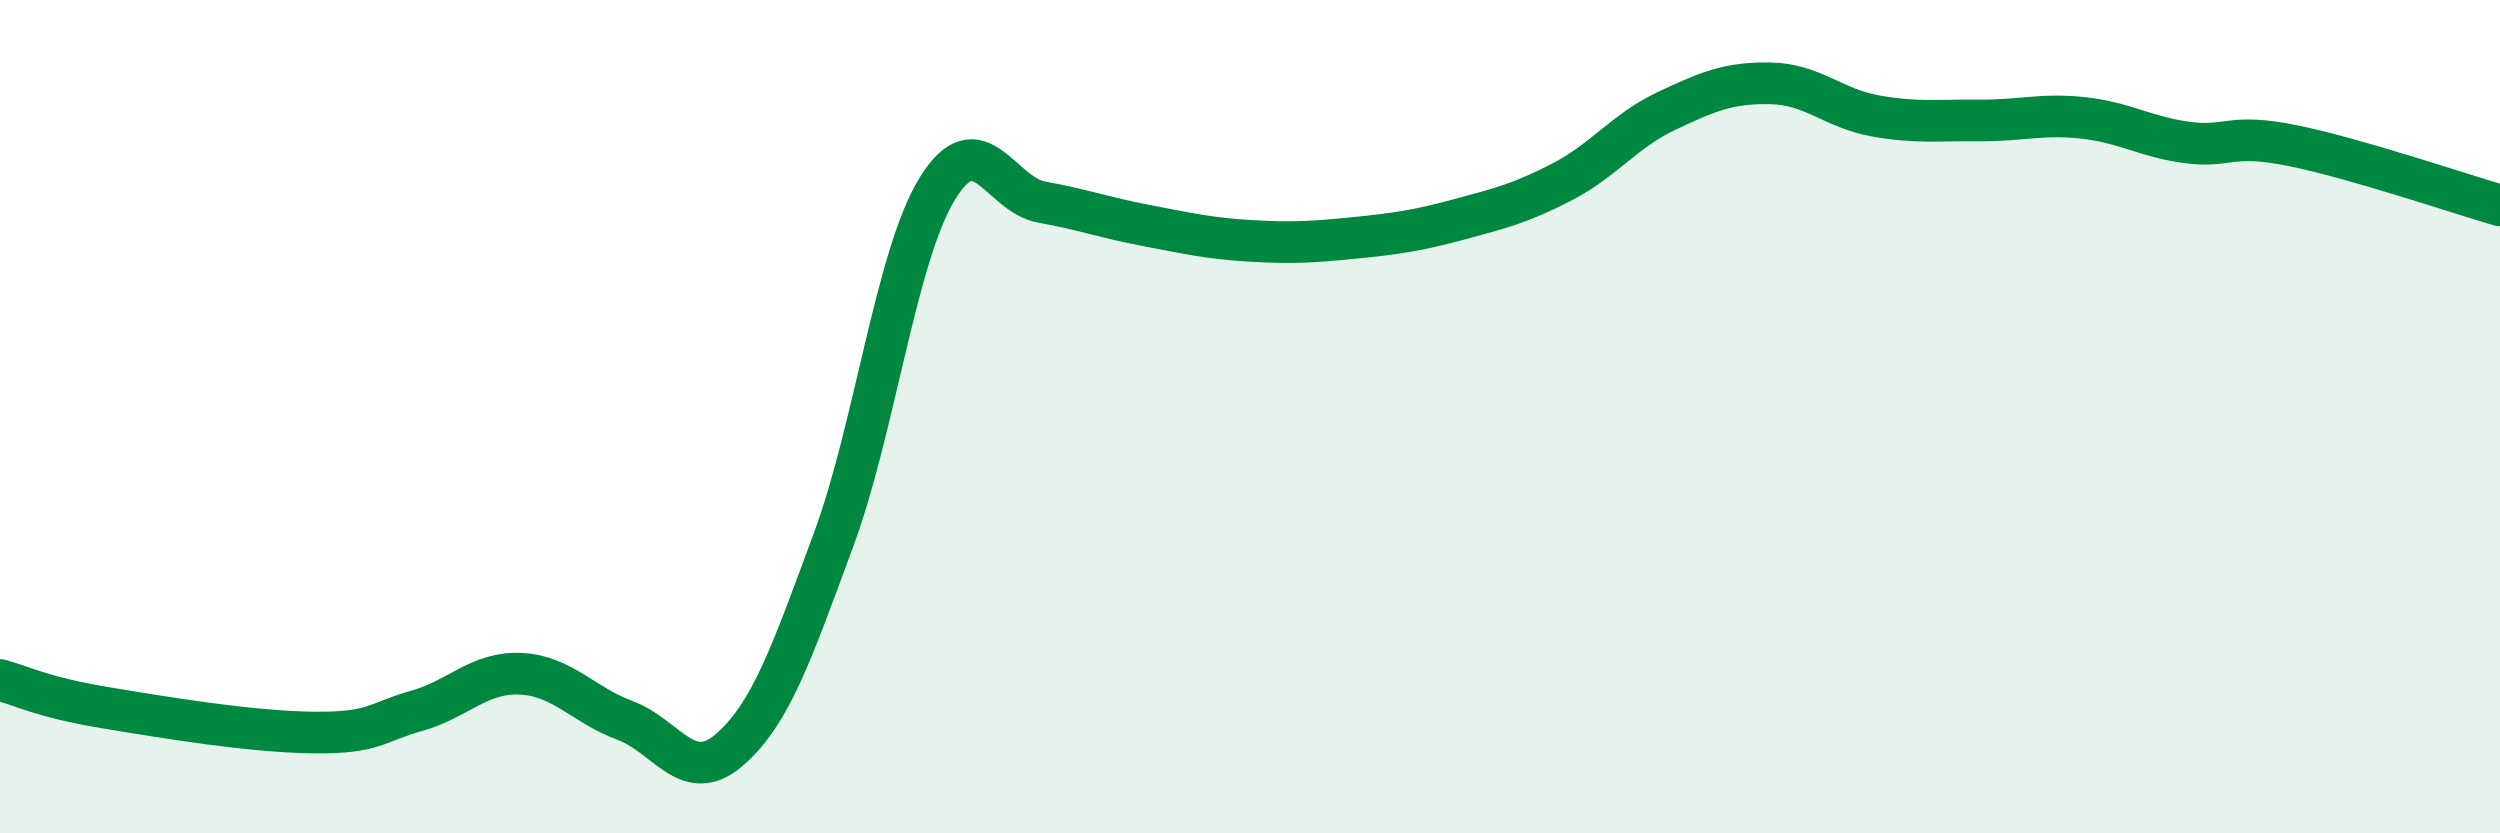
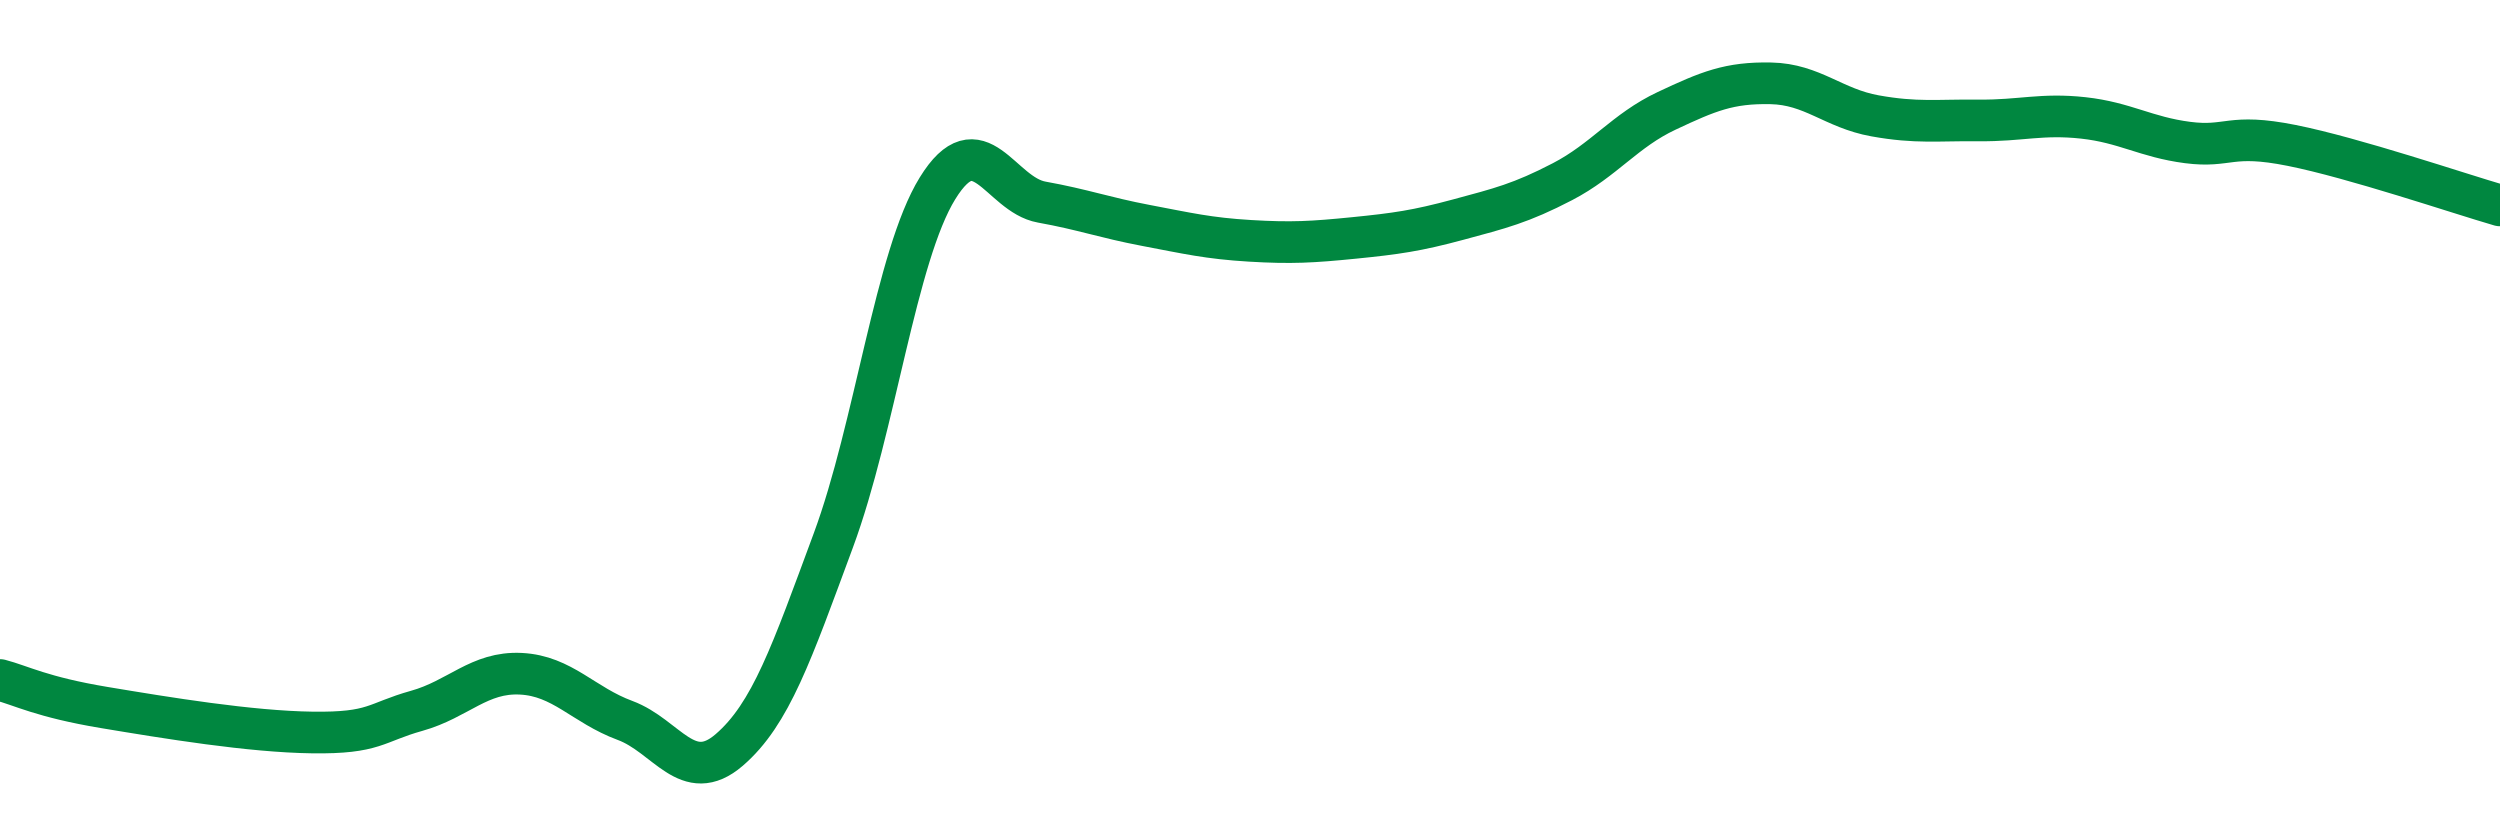
<svg xmlns="http://www.w3.org/2000/svg" width="60" height="20" viewBox="0 0 60 20">
-   <path d="M 0,16.32 C 0.5,16.45 1,16.73 2.5,16.98 C 4,17.23 6,17.56 7.5,17.58 C 9,17.6 9,17.34 10,17.06 C 11,16.78 11.5,16.12 12.5,16.17 C 13.5,16.22 14,16.92 15,17.29 C 16,17.66 16.5,18.86 17.5,18 C 18.5,17.14 19,15.67 20,12.97 C 21,10.27 21.5,6.14 22.5,4.52 C 23.5,2.9 24,4.67 25,4.85 C 26,5.03 26.5,5.22 27.5,5.41 C 28.5,5.6 29,5.72 30,5.78 C 31,5.84 31.5,5.81 32.5,5.71 C 33.5,5.61 34,5.54 35,5.27 C 36,5 36.5,4.88 37.5,4.36 C 38.5,3.84 39,3.13 40,2.66 C 41,2.19 41.5,1.98 42.5,2 C 43.5,2.02 44,2.6 45,2.78 C 46,2.96 46.5,2.88 47.5,2.89 C 48.5,2.9 49,2.72 50,2.83 C 51,2.94 51.5,3.29 52.5,3.42 C 53.5,3.55 53.5,3.19 55,3.49 C 56.5,3.79 59,4.64 60,4.93L60 20L0 20Z" fill="#008740" opacity="0.1" stroke-linecap="round" stroke-linejoin="round" />
  <path d="M 0,16.32 C 0.5,16.45 1,16.73 2.5,16.98 C 4,17.23 6,17.56 7.5,17.58 C 9,17.6 9,17.34 10,17.06 C 11,16.78 11.5,16.12 12.5,16.17 C 13.5,16.22 14,16.92 15,17.29 C 16,17.66 16.5,18.86 17.5,18 C 18.5,17.14 19,15.67 20,12.97 C 21,10.27 21.5,6.14 22.5,4.52 C 23.5,2.9 24,4.67 25,4.85 C 26,5.03 26.5,5.22 27.5,5.41 C 28.5,5.6 29,5.72 30,5.78 C 31,5.84 31.5,5.81 32.5,5.71 C 33.5,5.61 34,5.54 35,5.27 C 36,5 36.5,4.88 37.5,4.36 C 38.5,3.84 39,3.13 40,2.66 C 41,2.19 41.5,1.98 42.5,2 C 43.5,2.02 44,2.6 45,2.78 C 46,2.96 46.5,2.88 47.5,2.89 C 48.5,2.9 49,2.72 50,2.83 C 51,2.94 51.5,3.29 52.5,3.42 C 53.5,3.55 53.5,3.19 55,3.49 C 56.5,3.79 59,4.64 60,4.93" stroke="#008740" stroke-width="1" fill="none" stroke-linecap="round" stroke-linejoin="round" />
</svg>